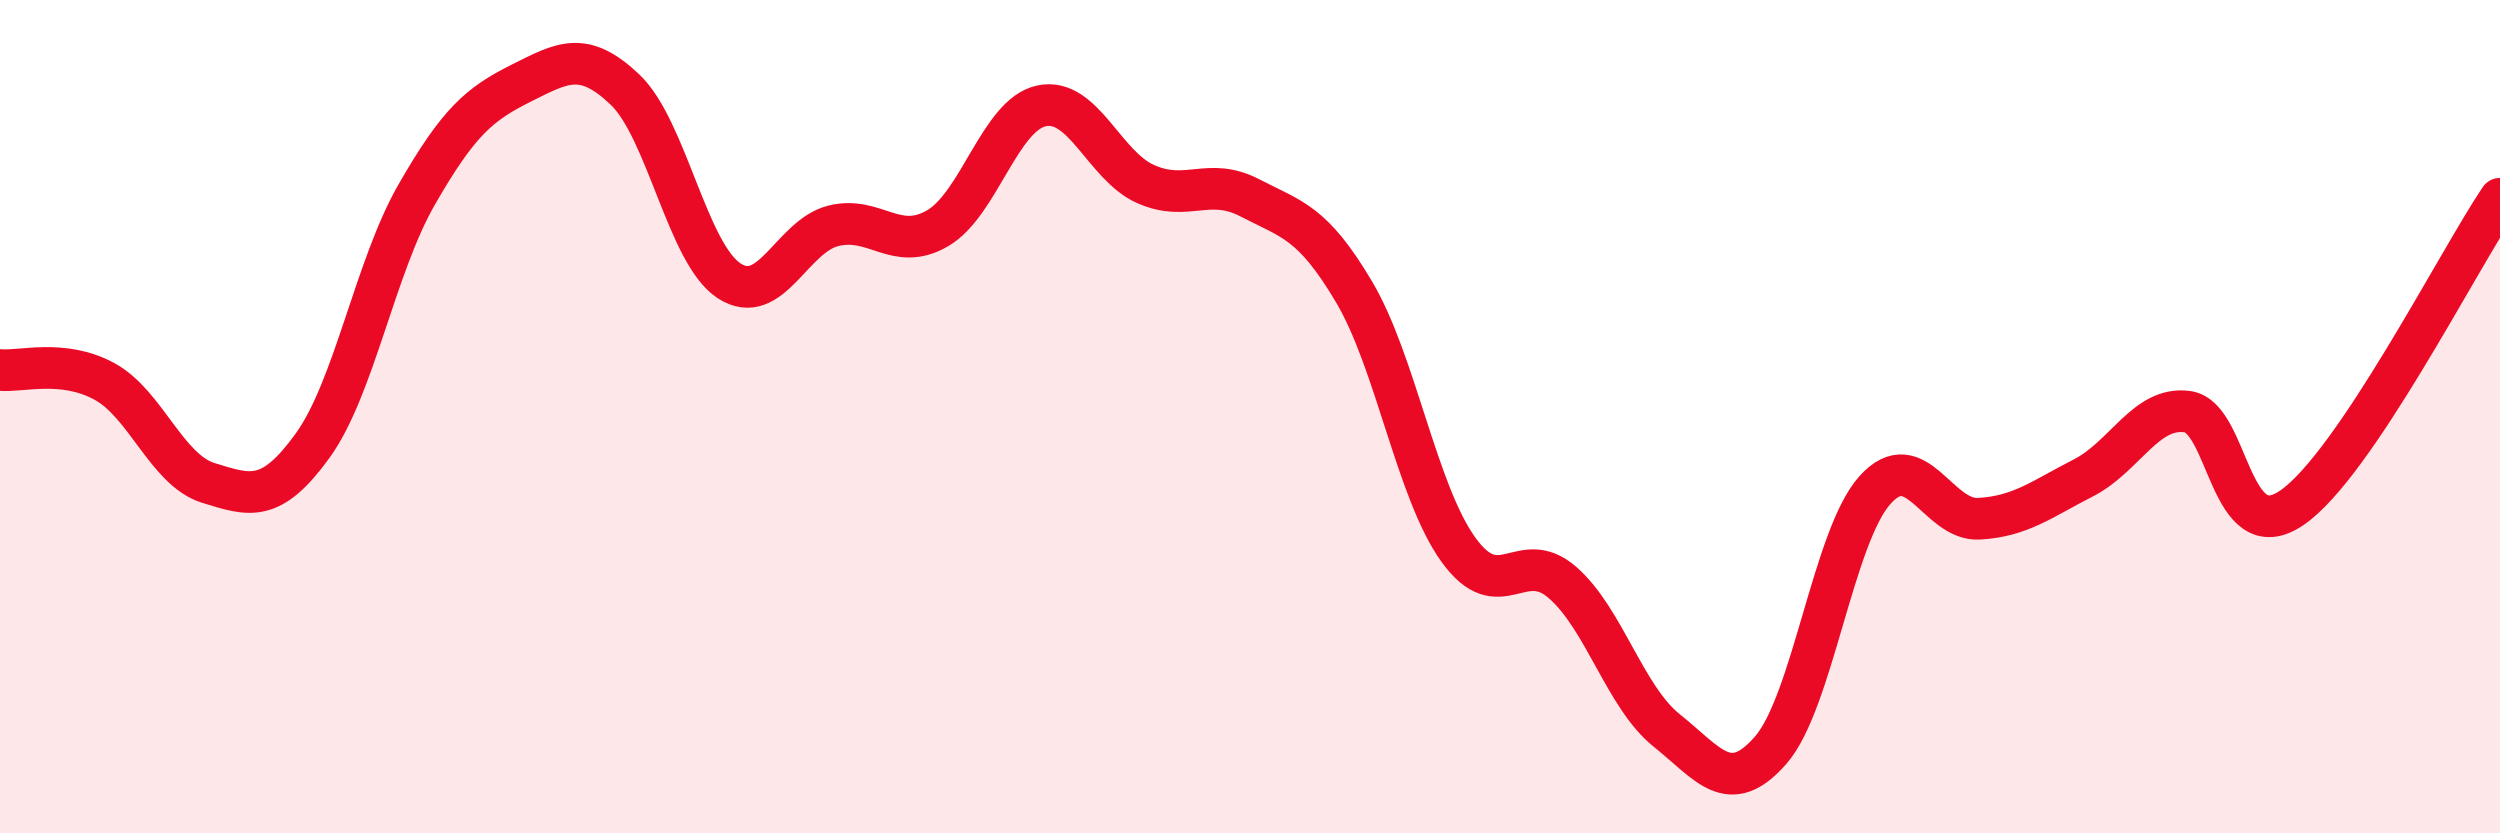
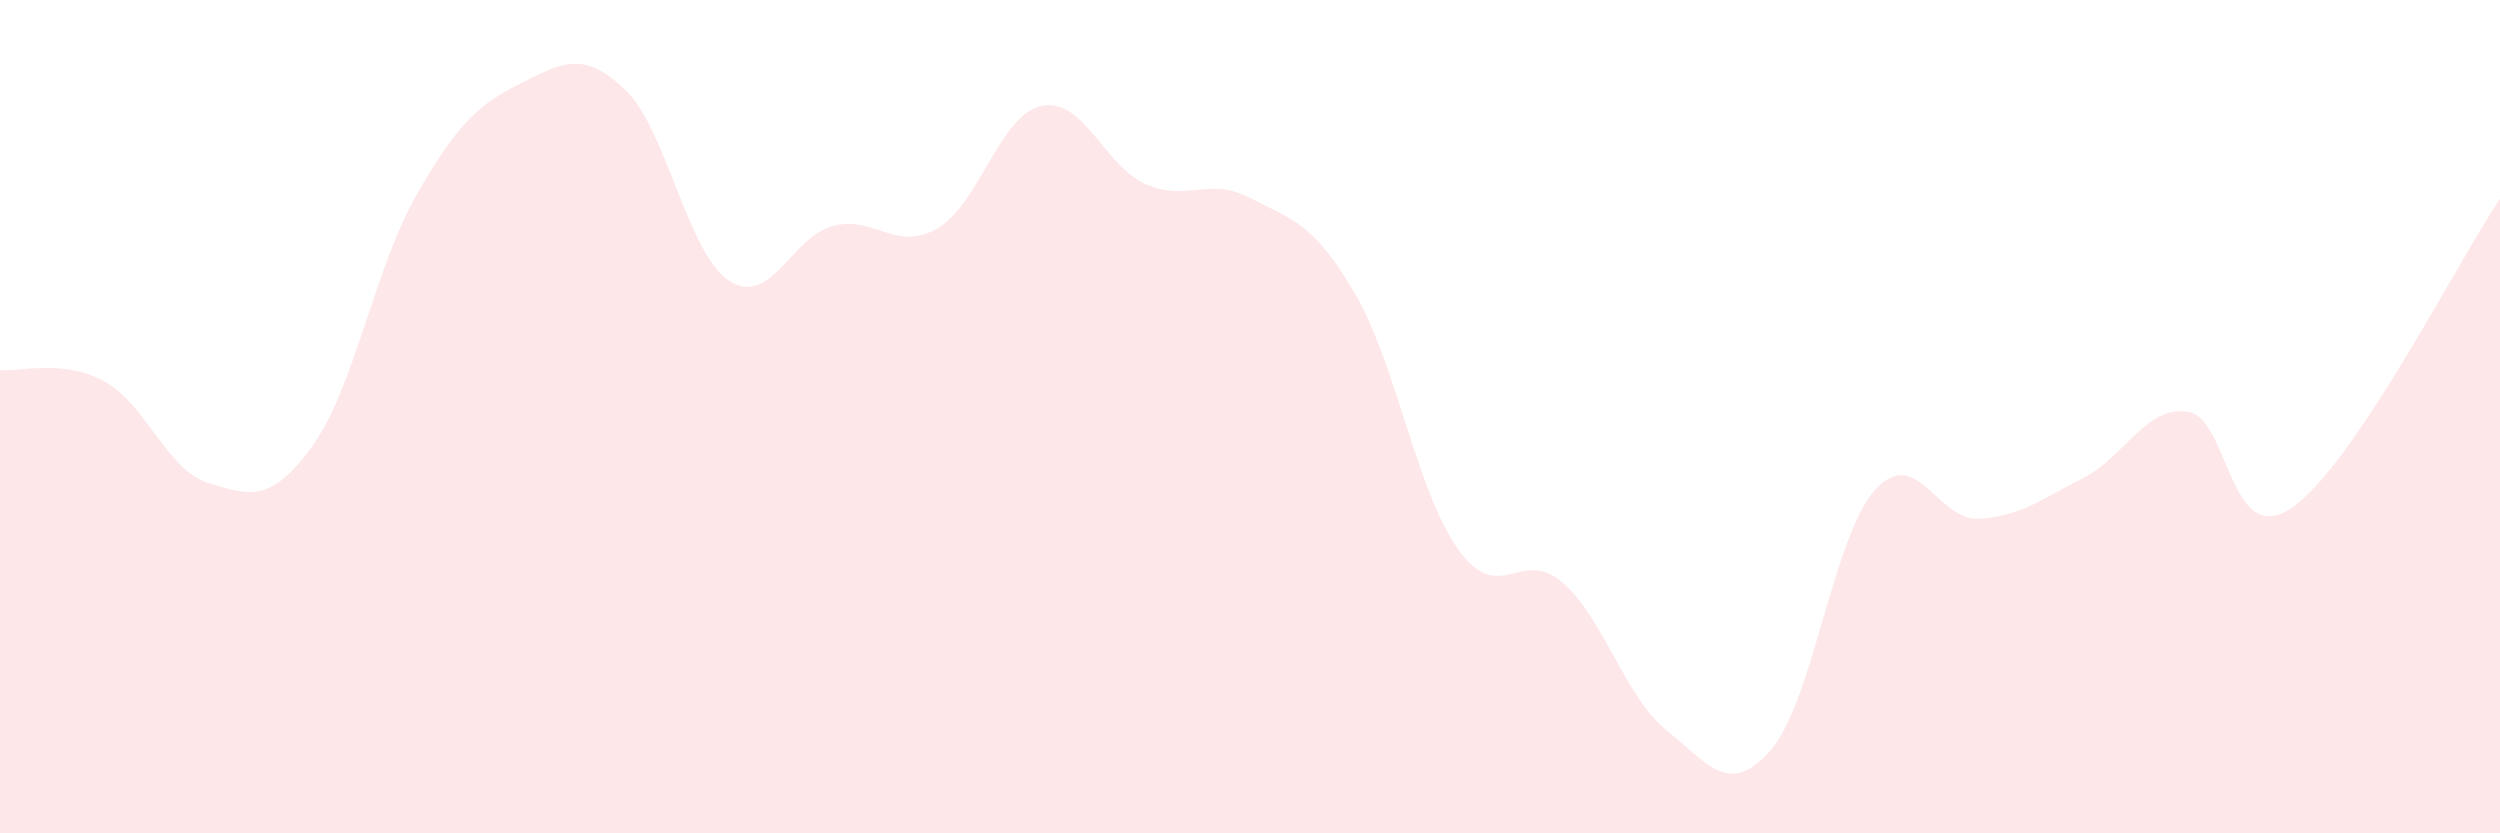
<svg xmlns="http://www.w3.org/2000/svg" width="60" height="20" viewBox="0 0 60 20">
  <path d="M 0,8.88 C 0.5,8.93 1.5,8.61 2.5,9.15 C 3.5,9.69 4,11.28 5,11.59 C 6,11.9 6.5,12.08 7.5,10.7 C 8.5,9.32 9,6.41 10,4.67 C 11,2.93 11.5,2.5 12.5,2 C 13.5,1.5 14,1.2 15,2.15 C 16,3.1 16.5,6.09 17.5,6.74 C 18.5,7.39 19,5.67 20,5.42 C 21,5.17 21.5,6.06 22.5,5.48 C 23.5,4.9 24,2.75 25,2.54 C 26,2.33 26.5,3.98 27.5,4.42 C 28.5,4.86 29,4.23 30,4.75 C 31,5.27 31.5,5.32 32.5,7.01 C 33.5,8.7 34,11.8 35,13.19 C 36,14.58 36.5,13.11 37.5,13.98 C 38.5,14.85 39,16.73 40,17.53 C 41,18.33 41.5,19.15 42.5,18 C 43.5,16.85 44,12.87 45,11.76 C 46,10.65 46.5,12.51 47.5,12.45 C 48.5,12.39 49,11.98 50,11.47 C 51,10.96 51.5,9.74 52.5,9.88 C 53.5,10.02 53.5,13.21 55,12.19 C 56.5,11.17 59,6.25 60,4.77L60 20L0 20Z" fill="#EB0A25" opacity="0.1" stroke-linecap="round" stroke-linejoin="round" />
-   <path d="M 0,8.88 C 0.5,8.93 1.5,8.61 2.5,9.15 C 3.5,9.69 4,11.28 5,11.59 C 6,11.9 6.5,12.08 7.5,10.7 C 8.5,9.32 9,6.41 10,4.67 C 11,2.93 11.5,2.5 12.5,2 C 13.5,1.5 14,1.2 15,2.15 C 16,3.1 16.5,6.09 17.5,6.74 C 18.5,7.39 19,5.67 20,5.42 C 21,5.17 21.5,6.06 22.5,5.48 C 23.5,4.9 24,2.75 25,2.54 C 26,2.33 26.5,3.98 27.5,4.42 C 28.5,4.86 29,4.23 30,4.75 C 31,5.27 31.5,5.32 32.5,7.01 C 33.5,8.7 34,11.8 35,13.19 C 36,14.58 36.5,13.11 37.5,13.98 C 38.5,14.85 39,16.73 40,17.53 C 41,18.33 41.5,19.15 42.5,18 C 43.5,16.85 44,12.87 45,11.76 C 46,10.65 46.5,12.51 47.5,12.45 C 48.5,12.39 49,11.98 50,11.47 C 51,10.96 51.5,9.74 52.5,9.88 C 53.5,10.02 53.5,13.21 55,12.19 C 56.5,11.17 59,6.25 60,4.77" stroke="#EB0A25" stroke-width="1" fill="none" stroke-linecap="round" stroke-linejoin="round" />
</svg>